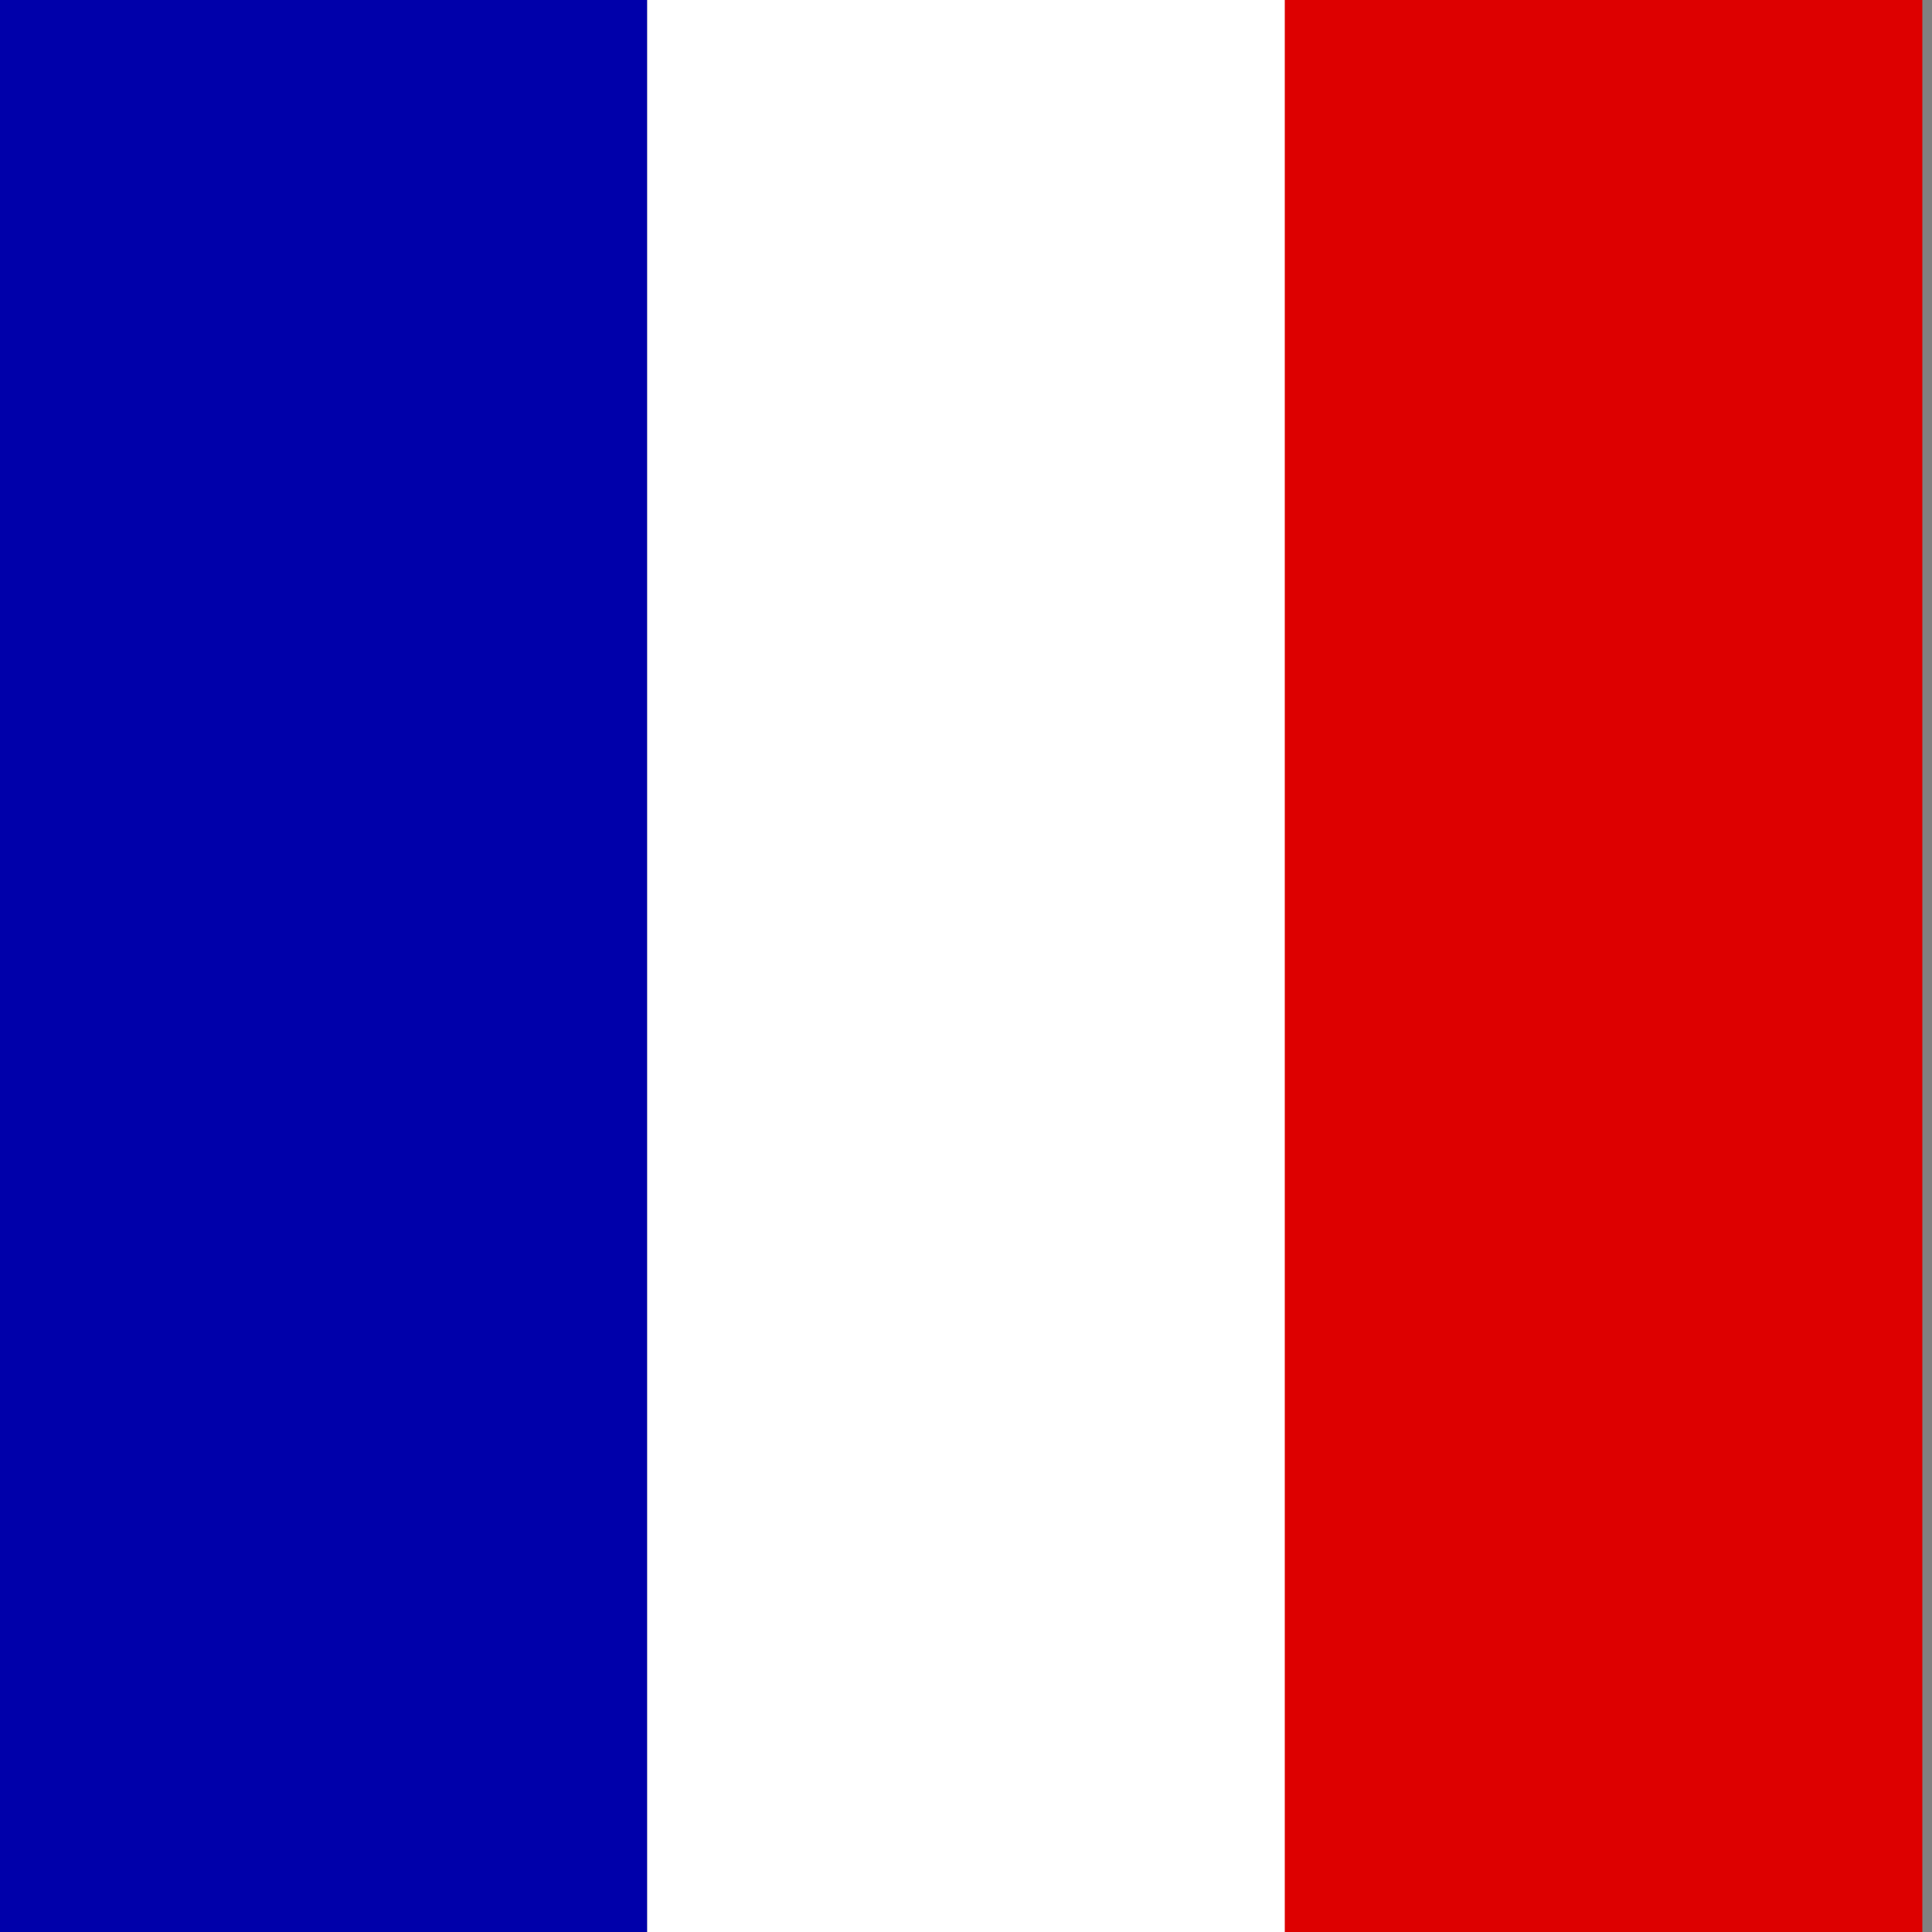
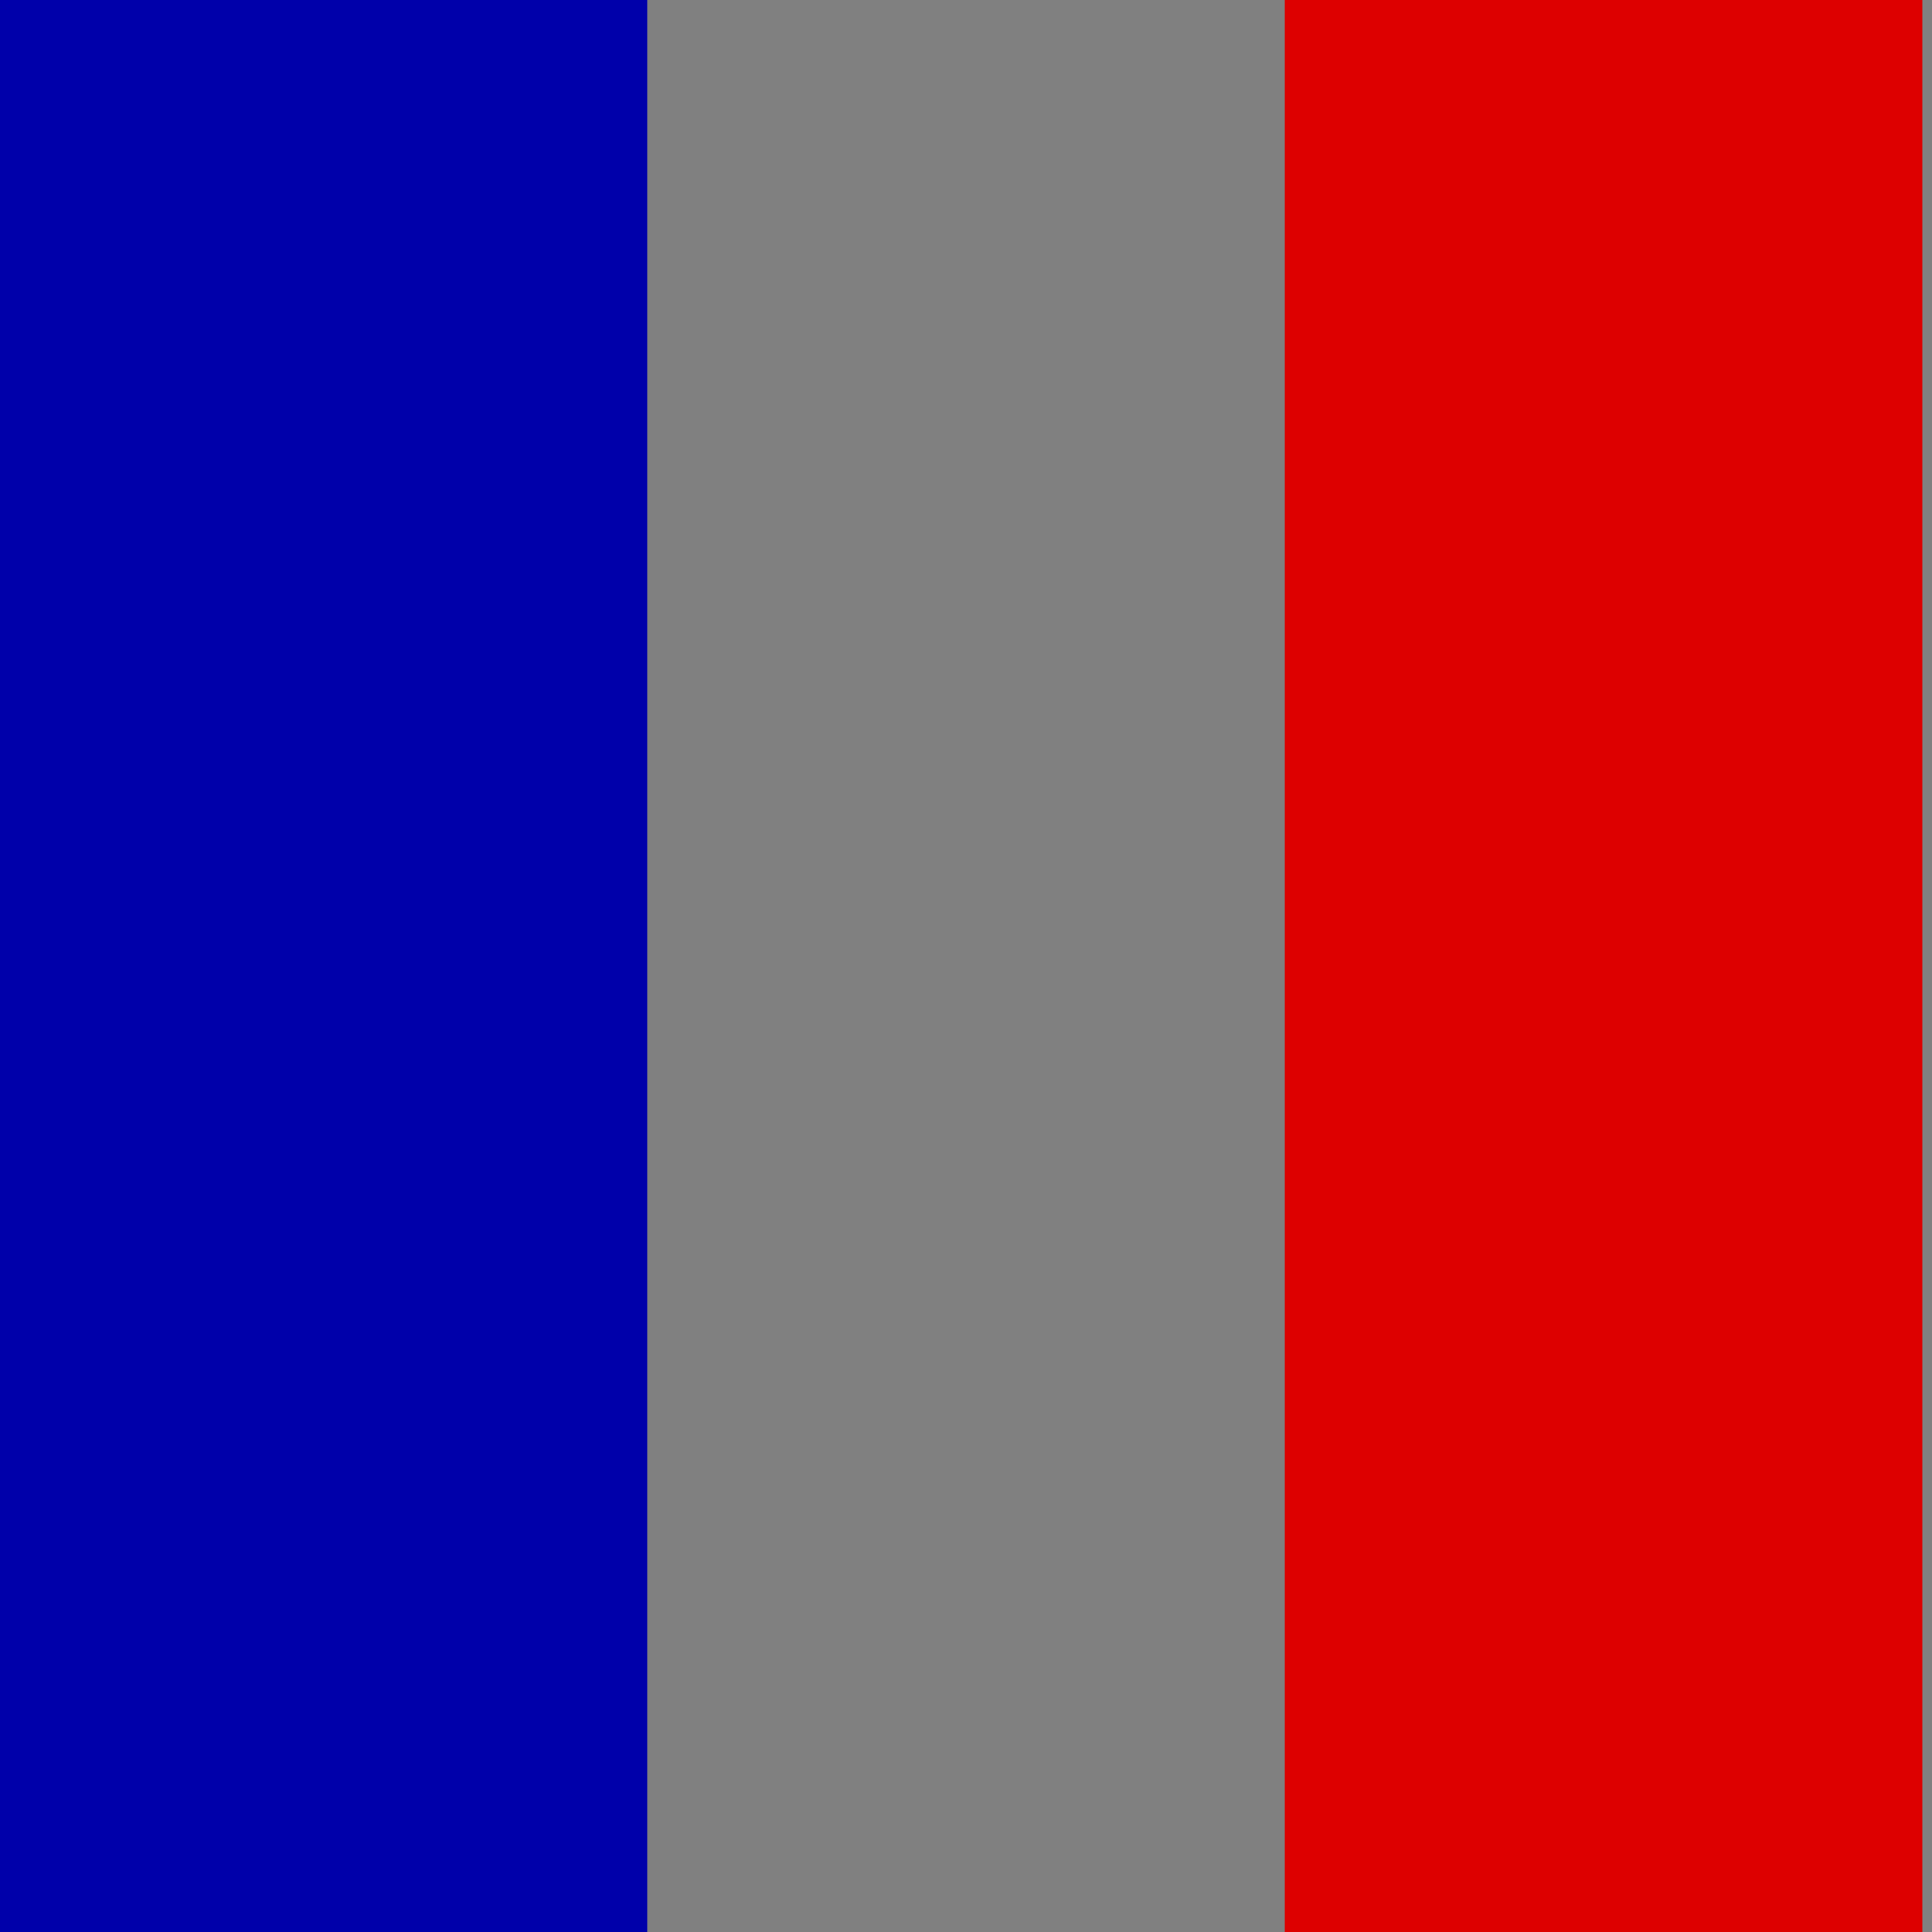
<svg xmlns="http://www.w3.org/2000/svg" height="200" width="200" viewBox="0 0 200 200">
  <rect x="0" y="0" width="200" height="200" fill="#808080" stroke="none" />
  <rect x="0" y="0" height="200" width="67" fill="#00a" />
-   <rect x="67" y="0" height="200" width="67" fill="white" />
  <rect x="133" y="0" height="200" width="66" fill="#d00" />
</svg>